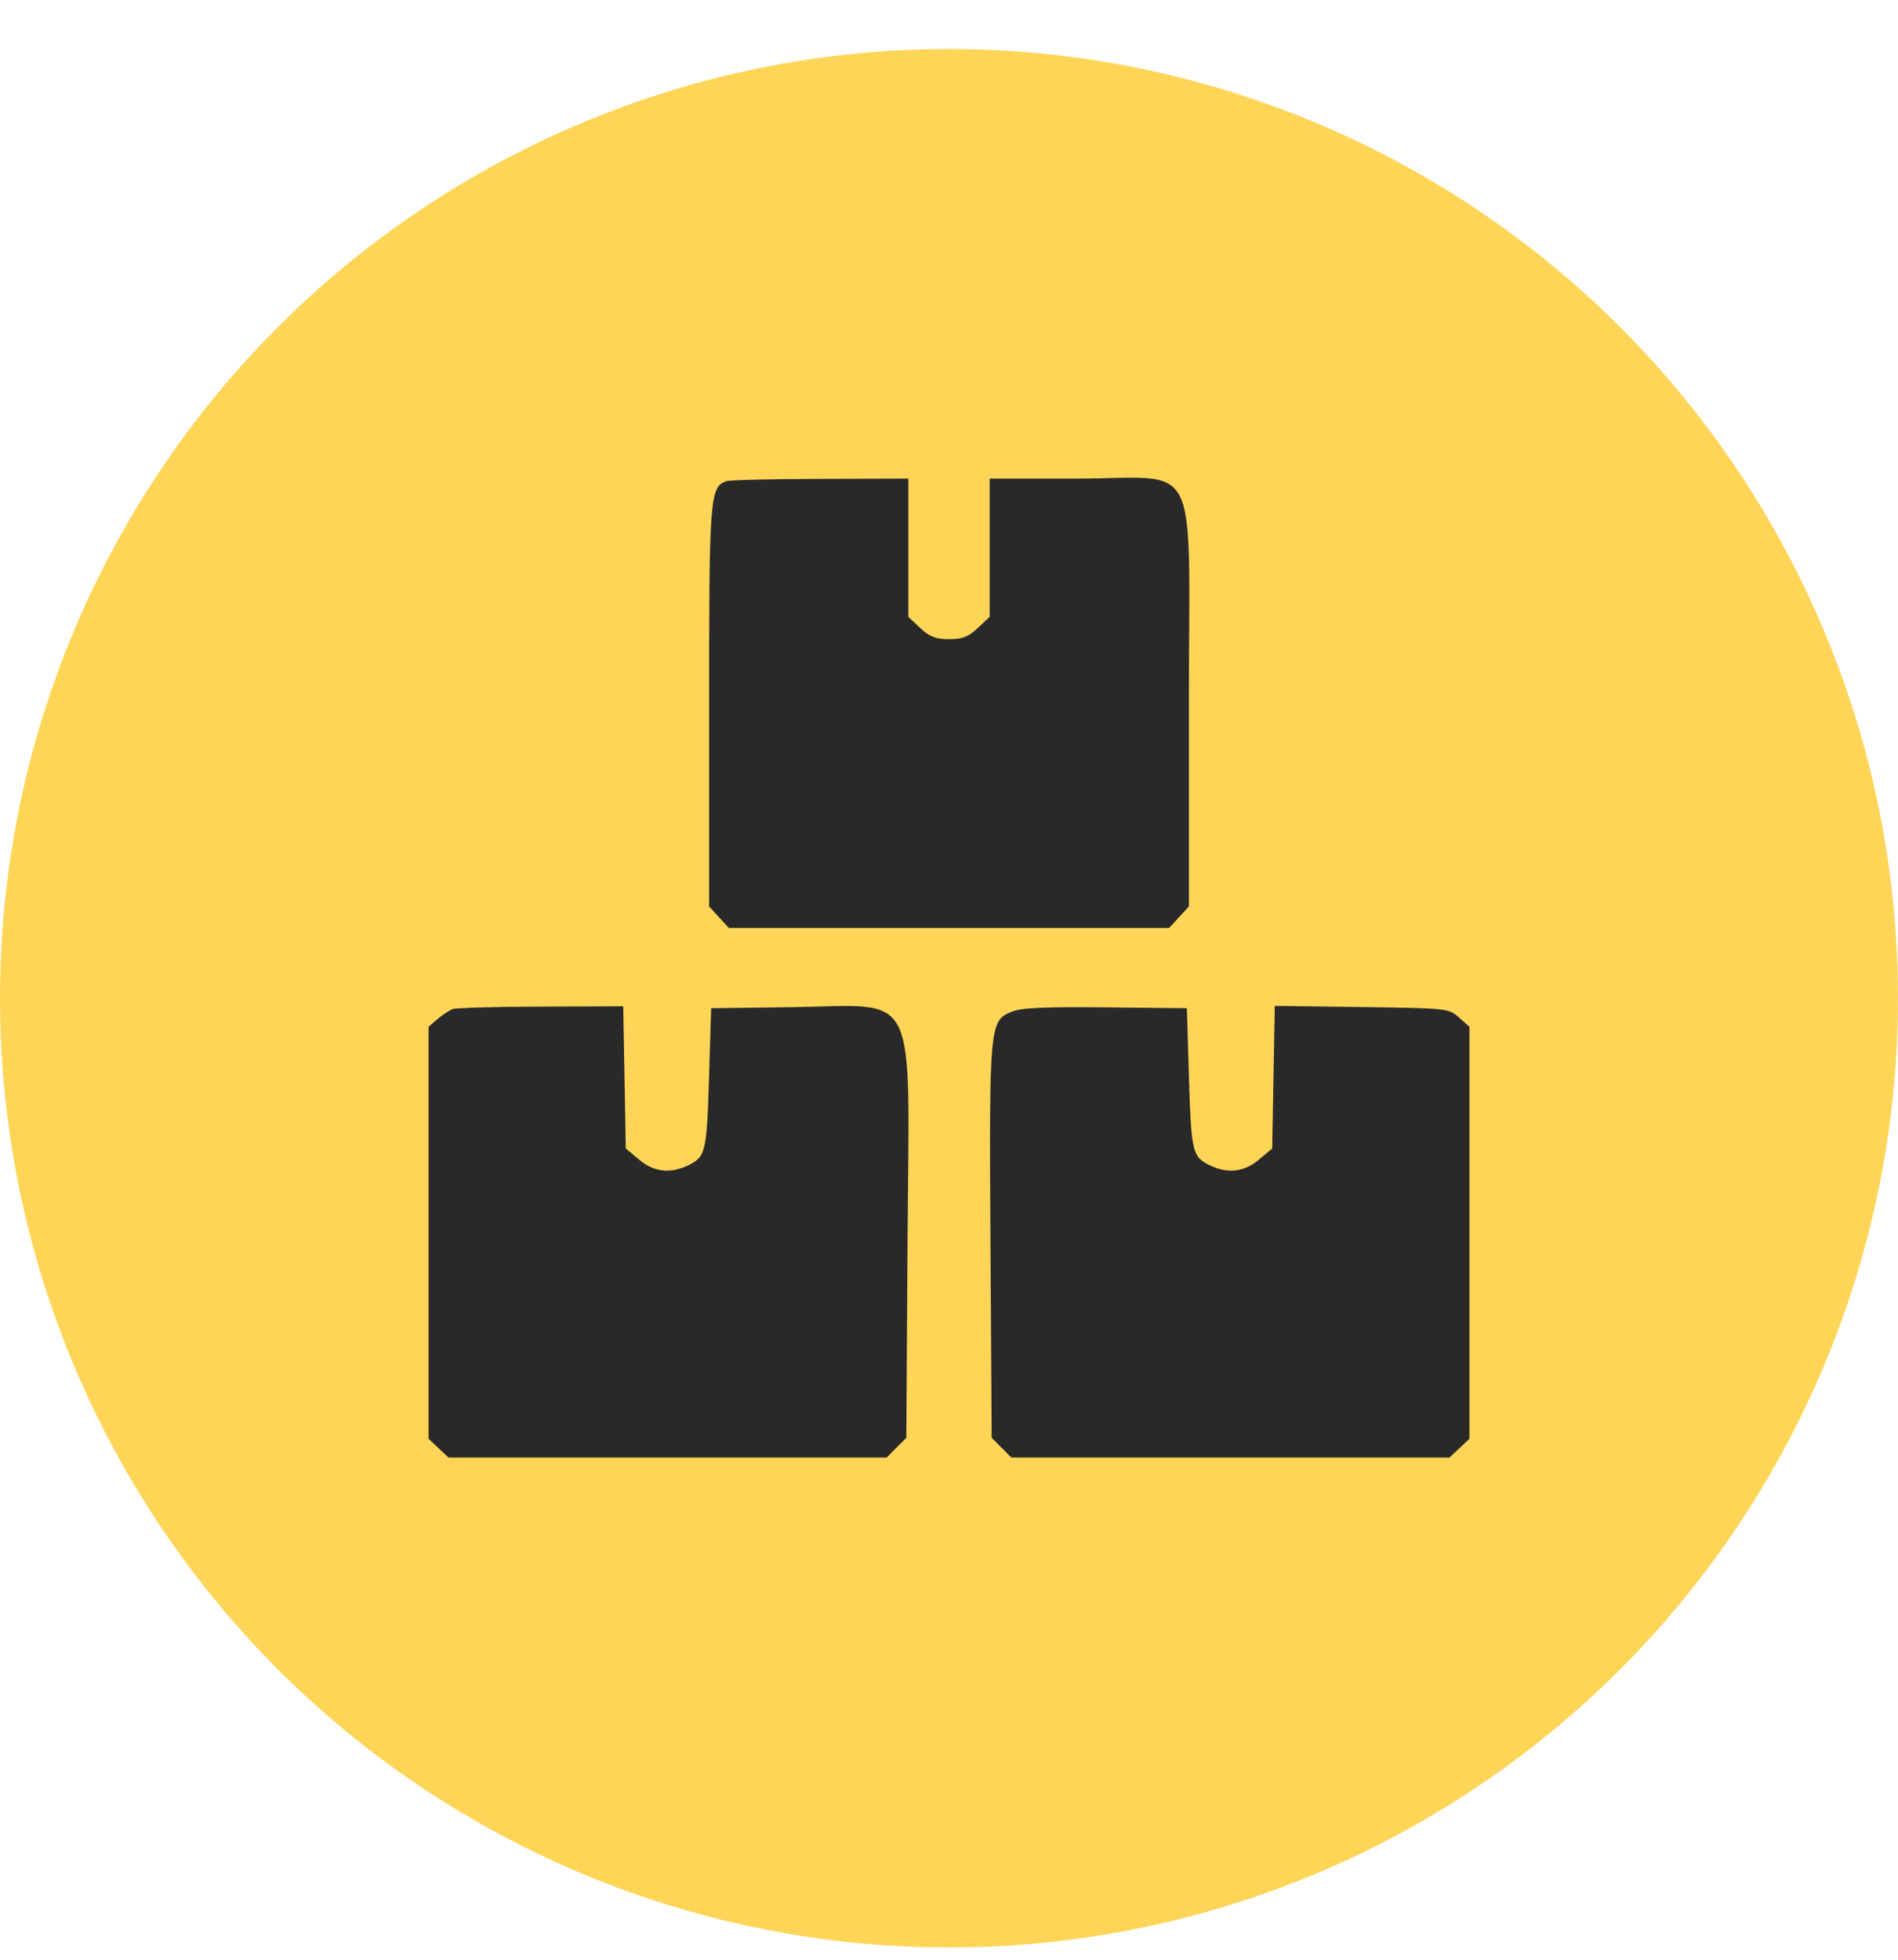
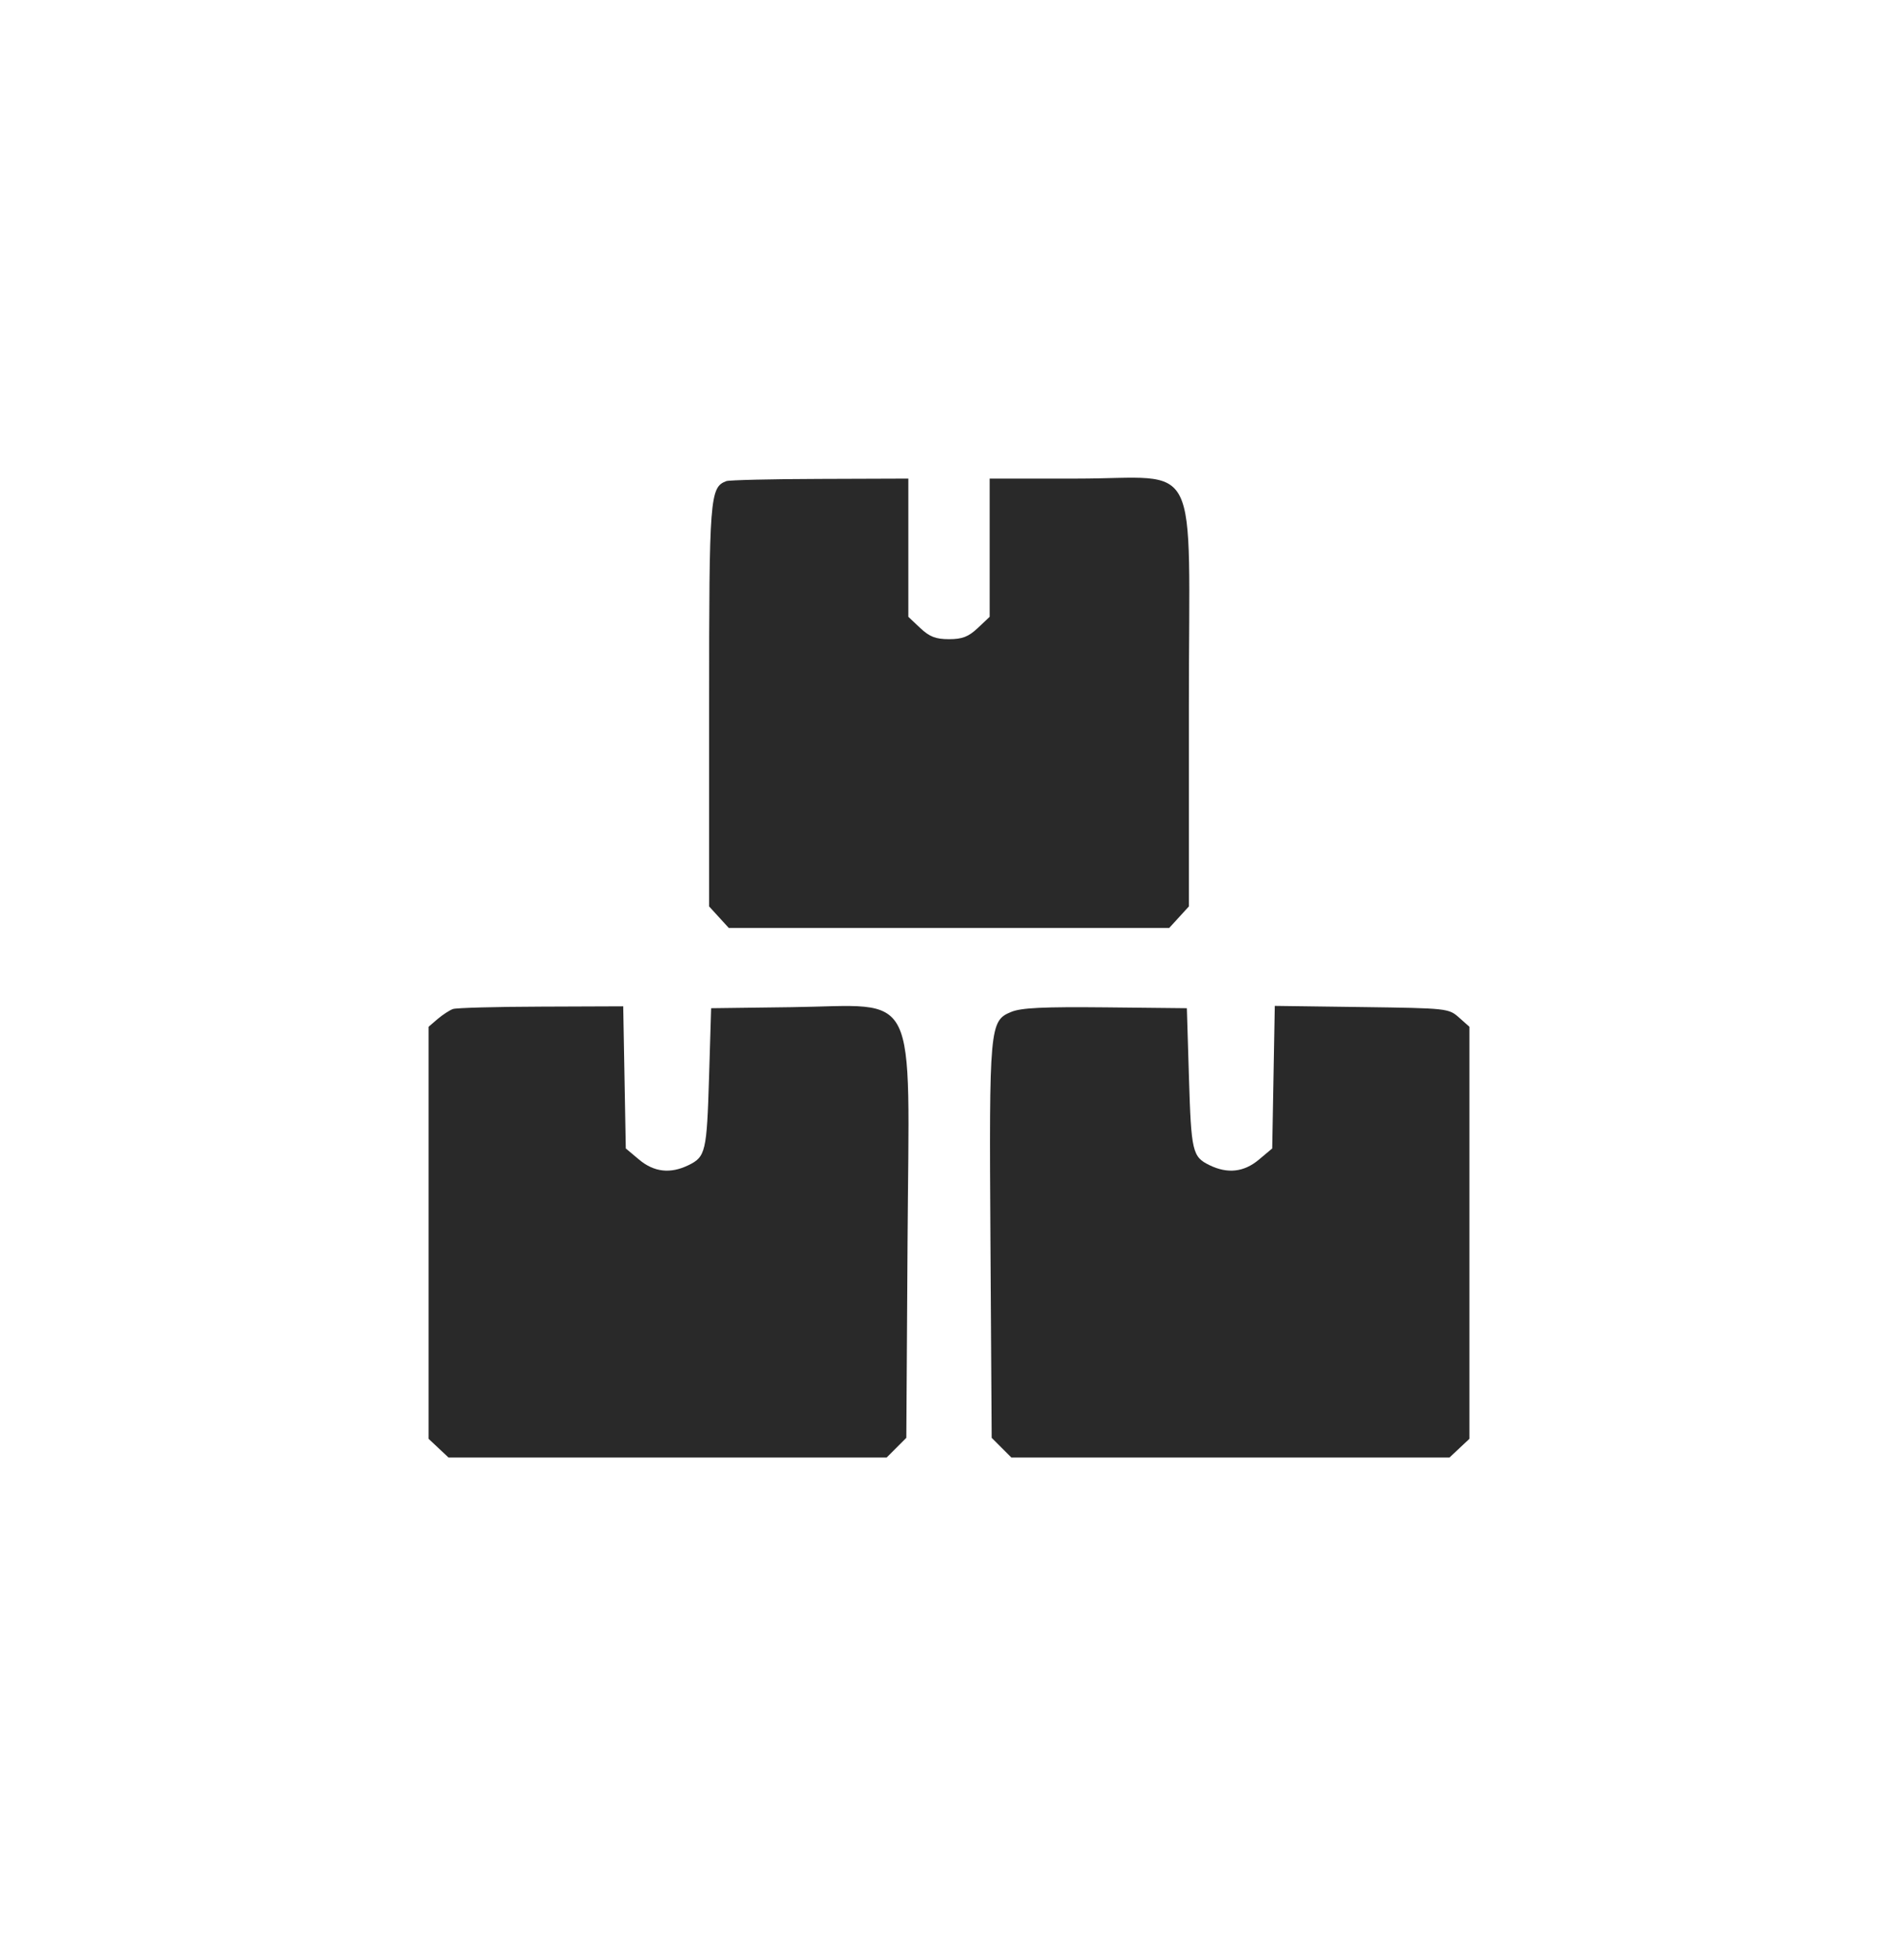
<svg xmlns="http://www.w3.org/2000/svg" width="31" height="32" viewBox="0 0 31 32" fill="none">
-   <circle cx="15.5" cy="16.3" r="15.5" fill="#FFD557" />
  <path fill-rule="evenodd" clip-rule="evenodd" d="M11.863 7.856C11.594 7.958 11.582 8.109 11.582 11.523V14.801L11.742 14.976L11.903 15.152H15.5H19.097L19.258 14.976L19.418 14.801V11.523C19.418 7.36 19.642 7.815 17.586 7.815H16.164V8.943V10.072L15.97 10.255C15.818 10.398 15.716 10.437 15.5 10.437C15.284 10.437 15.182 10.398 15.03 10.255L14.836 10.072V8.943V7.815L13.392 7.82C12.597 7.822 11.909 7.839 11.863 7.856ZM7.398 16.476C7.344 16.495 7.232 16.568 7.149 16.638L7 16.766V20.13V23.494L7.163 23.647L7.326 23.8H10.903H14.481L14.642 23.639L14.803 23.478L14.823 20.283C14.85 16.048 15.033 16.419 12.926 16.446L11.615 16.463L11.581 17.587C11.544 18.808 11.525 18.889 11.245 19.026C10.949 19.17 10.682 19.14 10.438 18.935L10.221 18.753L10.2 17.592L10.179 16.432L8.839 16.437C8.101 16.439 7.453 16.457 7.398 16.476ZM16.517 16.523C16.163 16.668 16.155 16.758 16.177 20.283L16.197 23.478L16.358 23.639L16.519 23.8H20.097H23.674L23.837 23.647L24 23.494V20.13V16.766L23.829 16.614C23.66 16.465 23.636 16.463 22.239 16.444L20.821 16.425L20.8 17.589L20.779 18.753L20.562 18.935C20.318 19.14 20.051 19.17 19.755 19.026C19.475 18.889 19.456 18.808 19.419 17.587L19.385 16.463L18.057 16.449C17.039 16.439 16.679 16.456 16.517 16.523Z" fill="#292929" />
</svg>